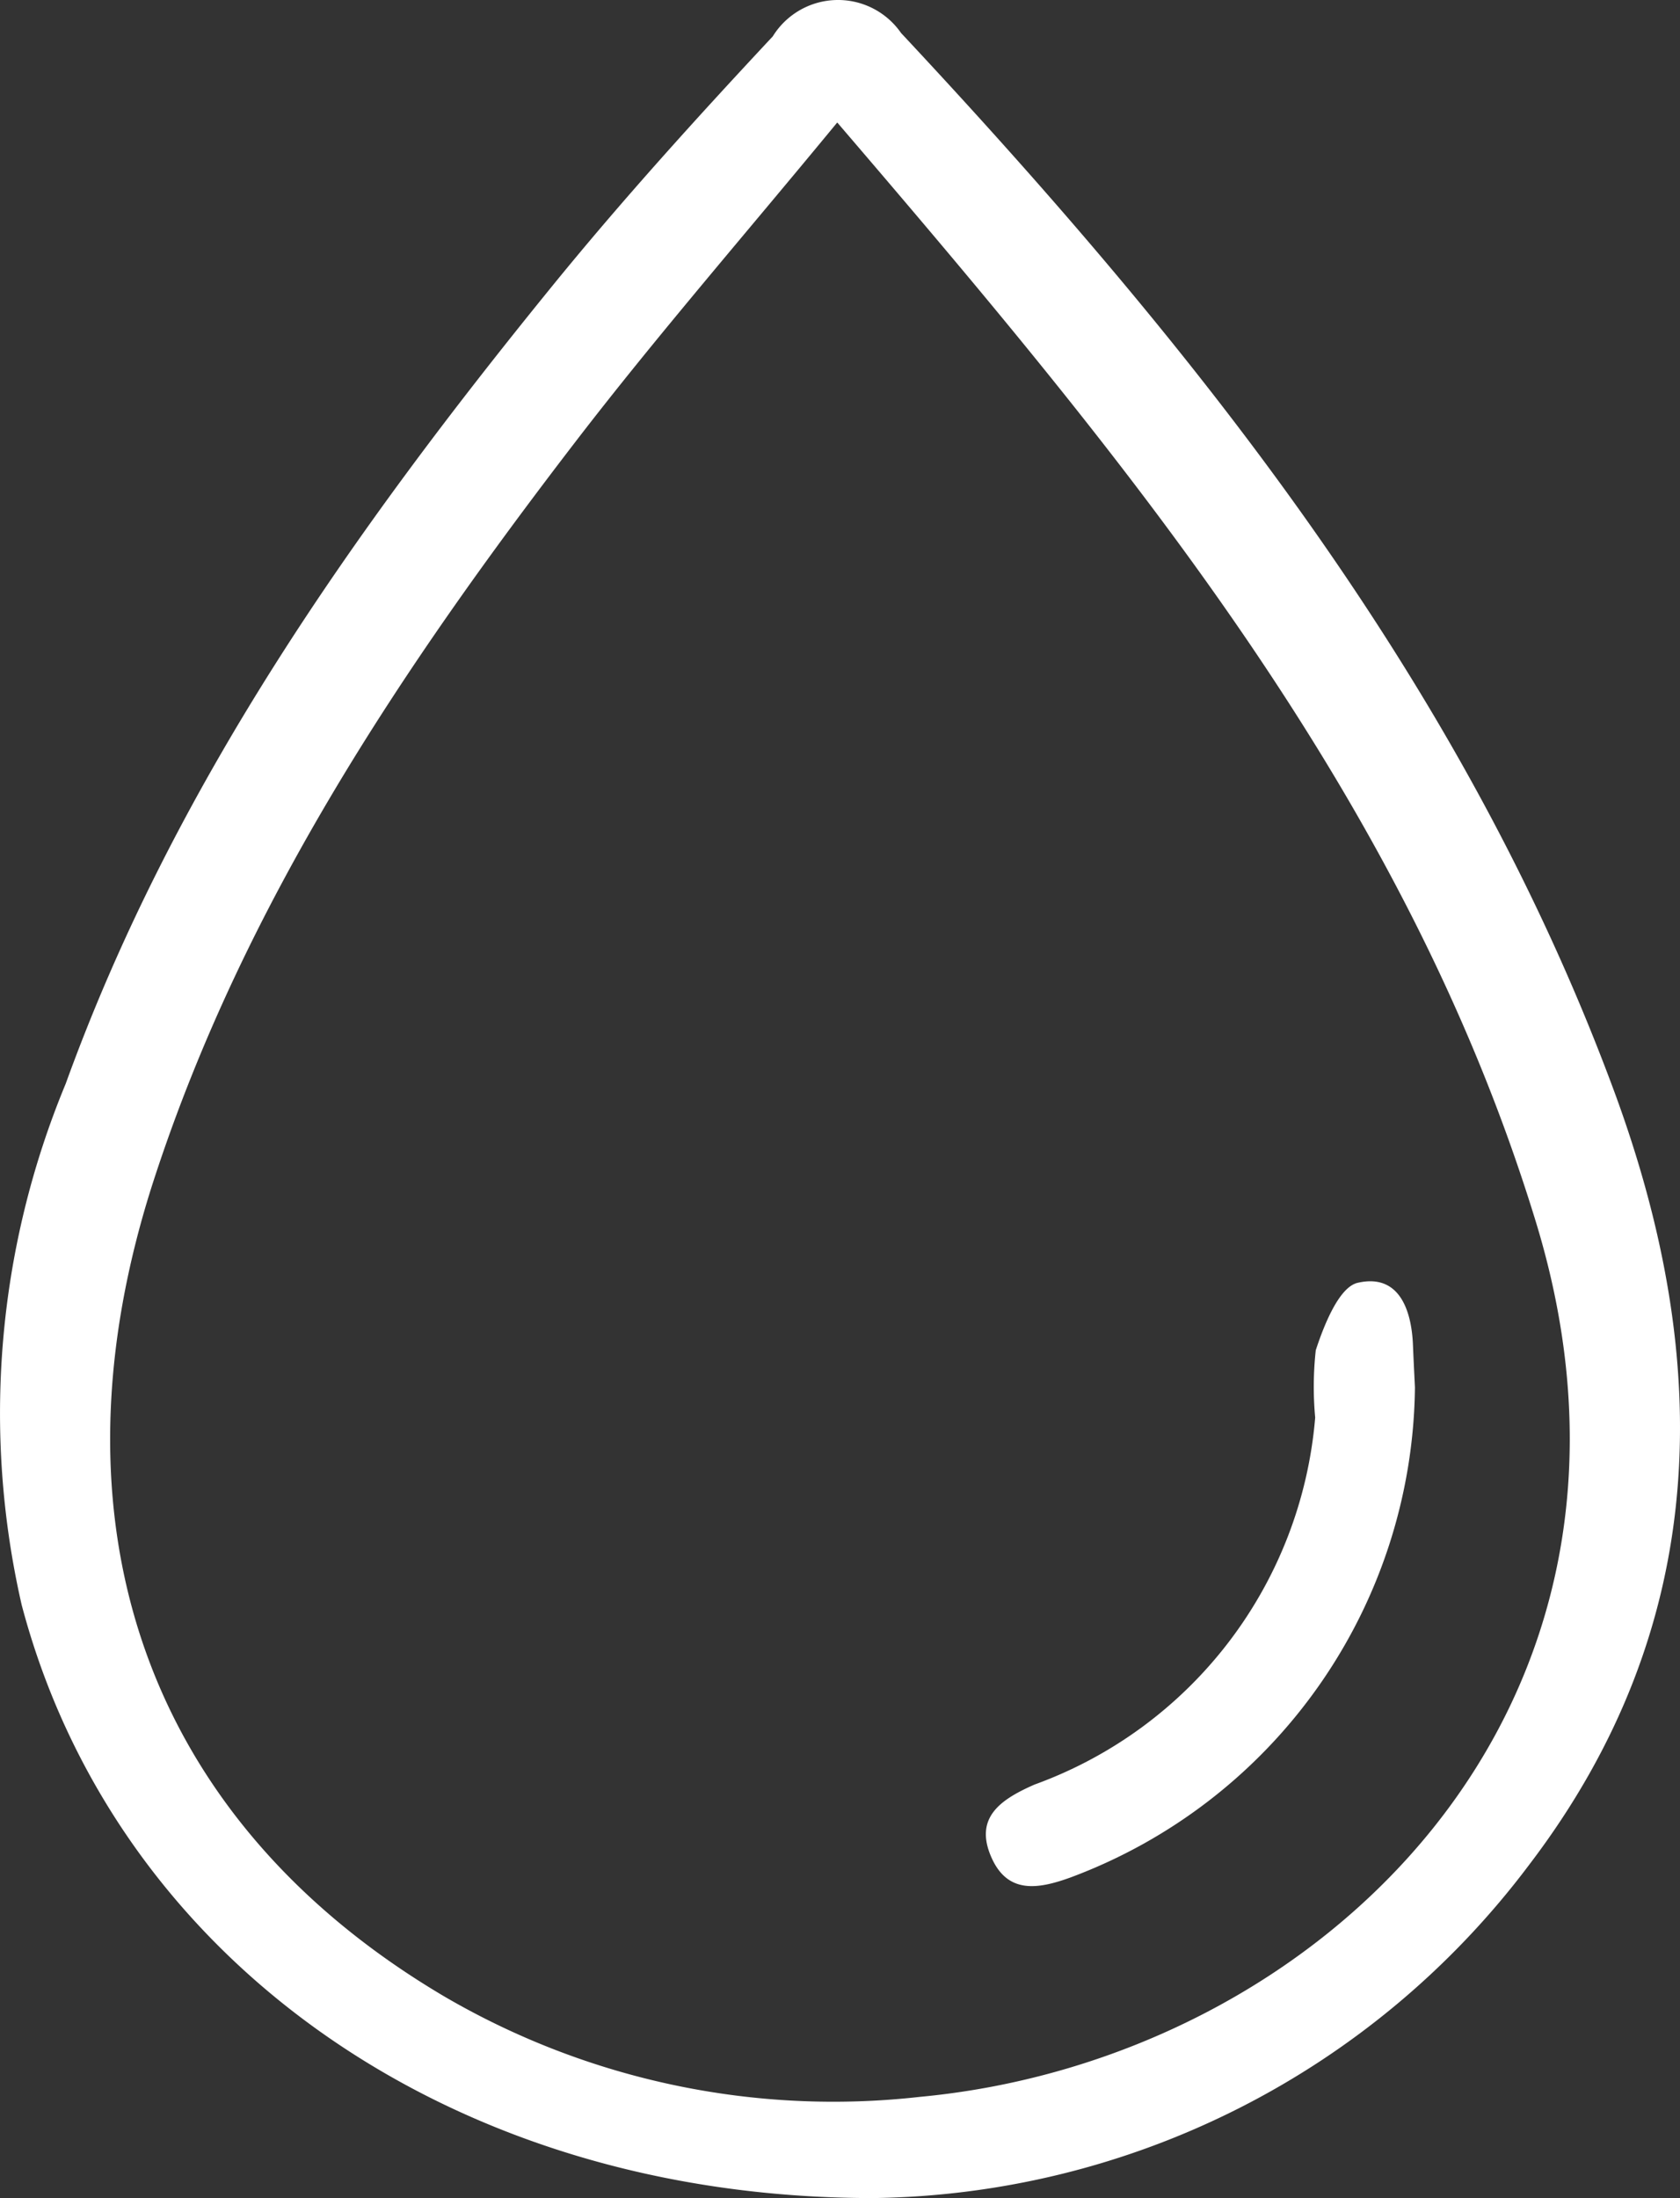
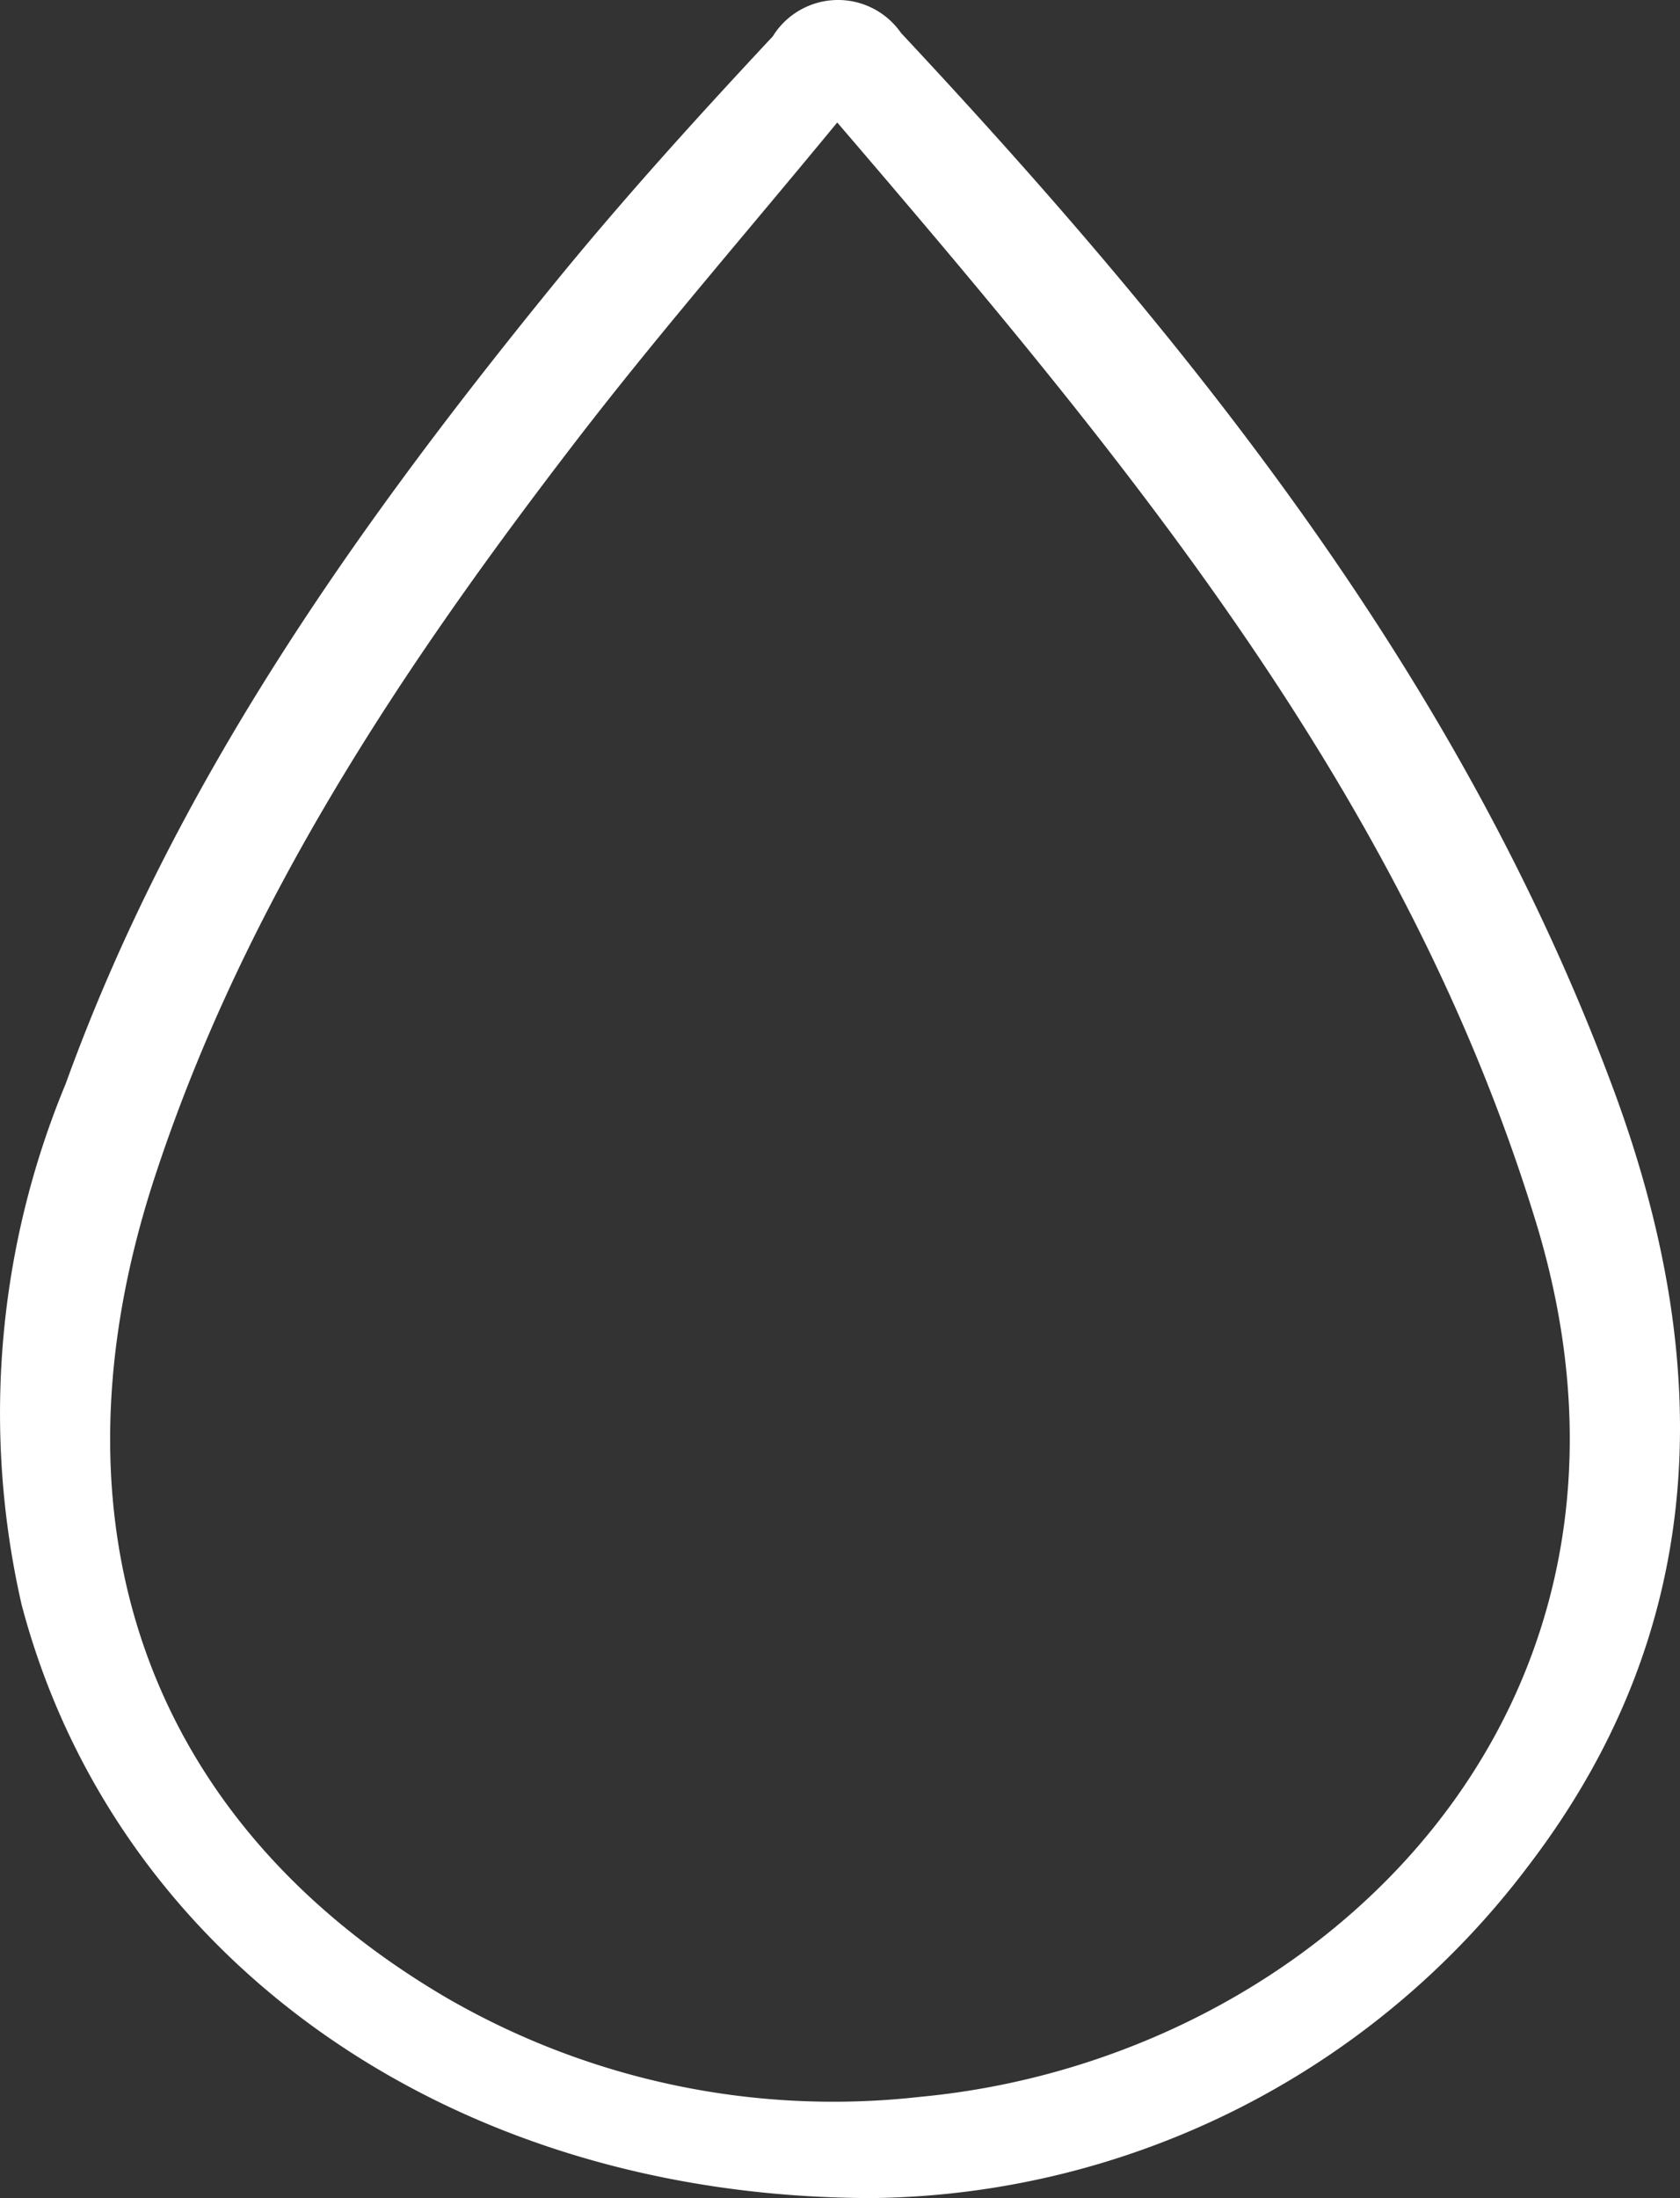
<svg xmlns="http://www.w3.org/2000/svg" width="31.66" height="41.4" viewBox="0 0 31.66 41.4">
  <rect x="0" y="0" width="31.66" height="41.4" fill="#333333" stroke="none" />
  <g id="moisture-01-01-1" transform="translate(-9.853 -3.178)">
    <path id="Path_1451" data-name="Path 1451" d="M26.308,44.578c-8.028,0-14.3-4.554-16.047-11.174a16.177,16.177,0,0,1,.83-9.814c2.037-5.629,5.434-10.432,9.166-15.021,1.32-1.623,2.73-3.177,4.159-4.706A1.446,1.446,0,0,1,26.834,3.8C32.37,9.72,37.41,16,40.268,23.72c1.886,5.1,1.838,10.077-1.6,14.584a15.713,15.713,0,0,1-12.365,6.274ZM25.631,5.485c-1.735,2.107-3.391,4.008-4.923,6-3.27,4.253-6.245,8.7-7.936,13.855-2.146,6.531-.151,12.14,5.47,15.45a14.546,14.546,0,0,0,8.944,1.882c7.513-.7,14.4-7.3,11.62-16.45C36.352,18.171,31.122,11.89,25.631,5.485Z" fill="#fff" />
-     <path id="Path_1452" data-name="Path 1452" d="M36.518,29.311a9.965,9.965,0,0,1-6.487,9.227c-.608.221-1.181.318-1.489-.364-.346-.766.177-1.107.806-1.384a8.063,8.063,0,0,0,5.29-6.913,6.321,6.321,0,0,1,.011-1.268c.156-.477.44-1.191.791-1.27.769-.176,1.015.492,1.041,1.184C36.494,28.835,36.51,29.145,36.518,29.311Z" fill="#fff" />
  </g>
</svg>